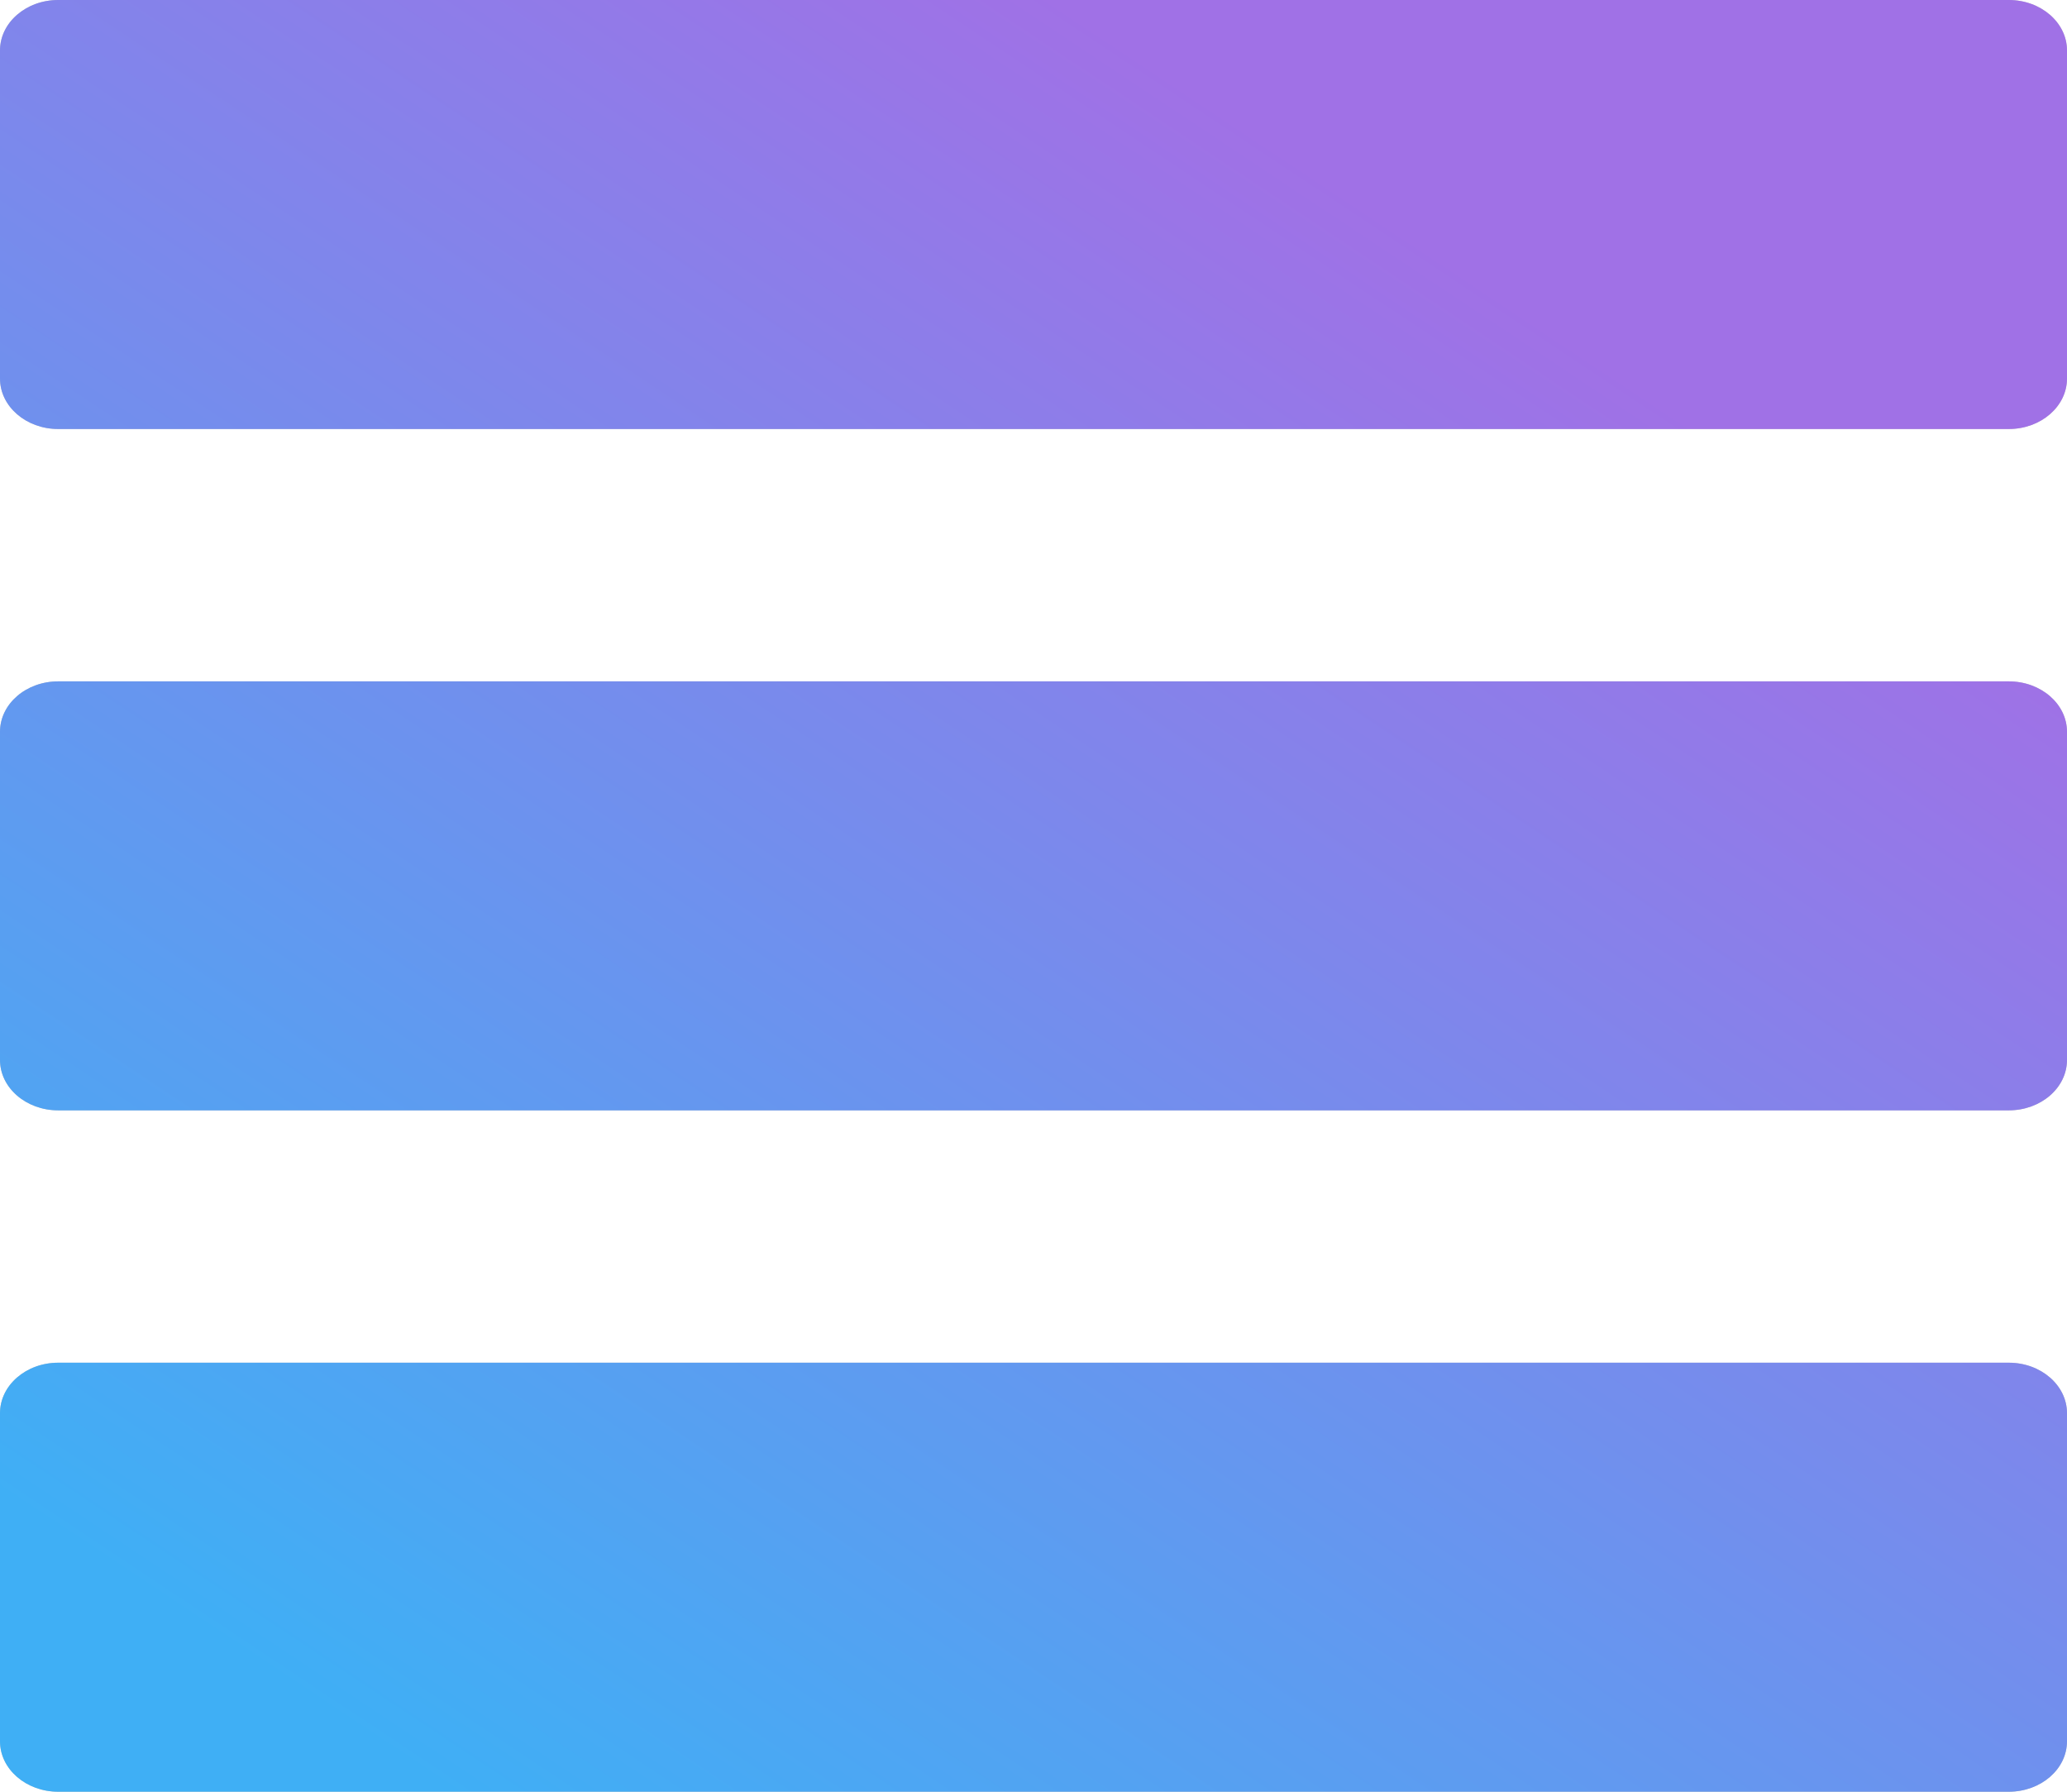
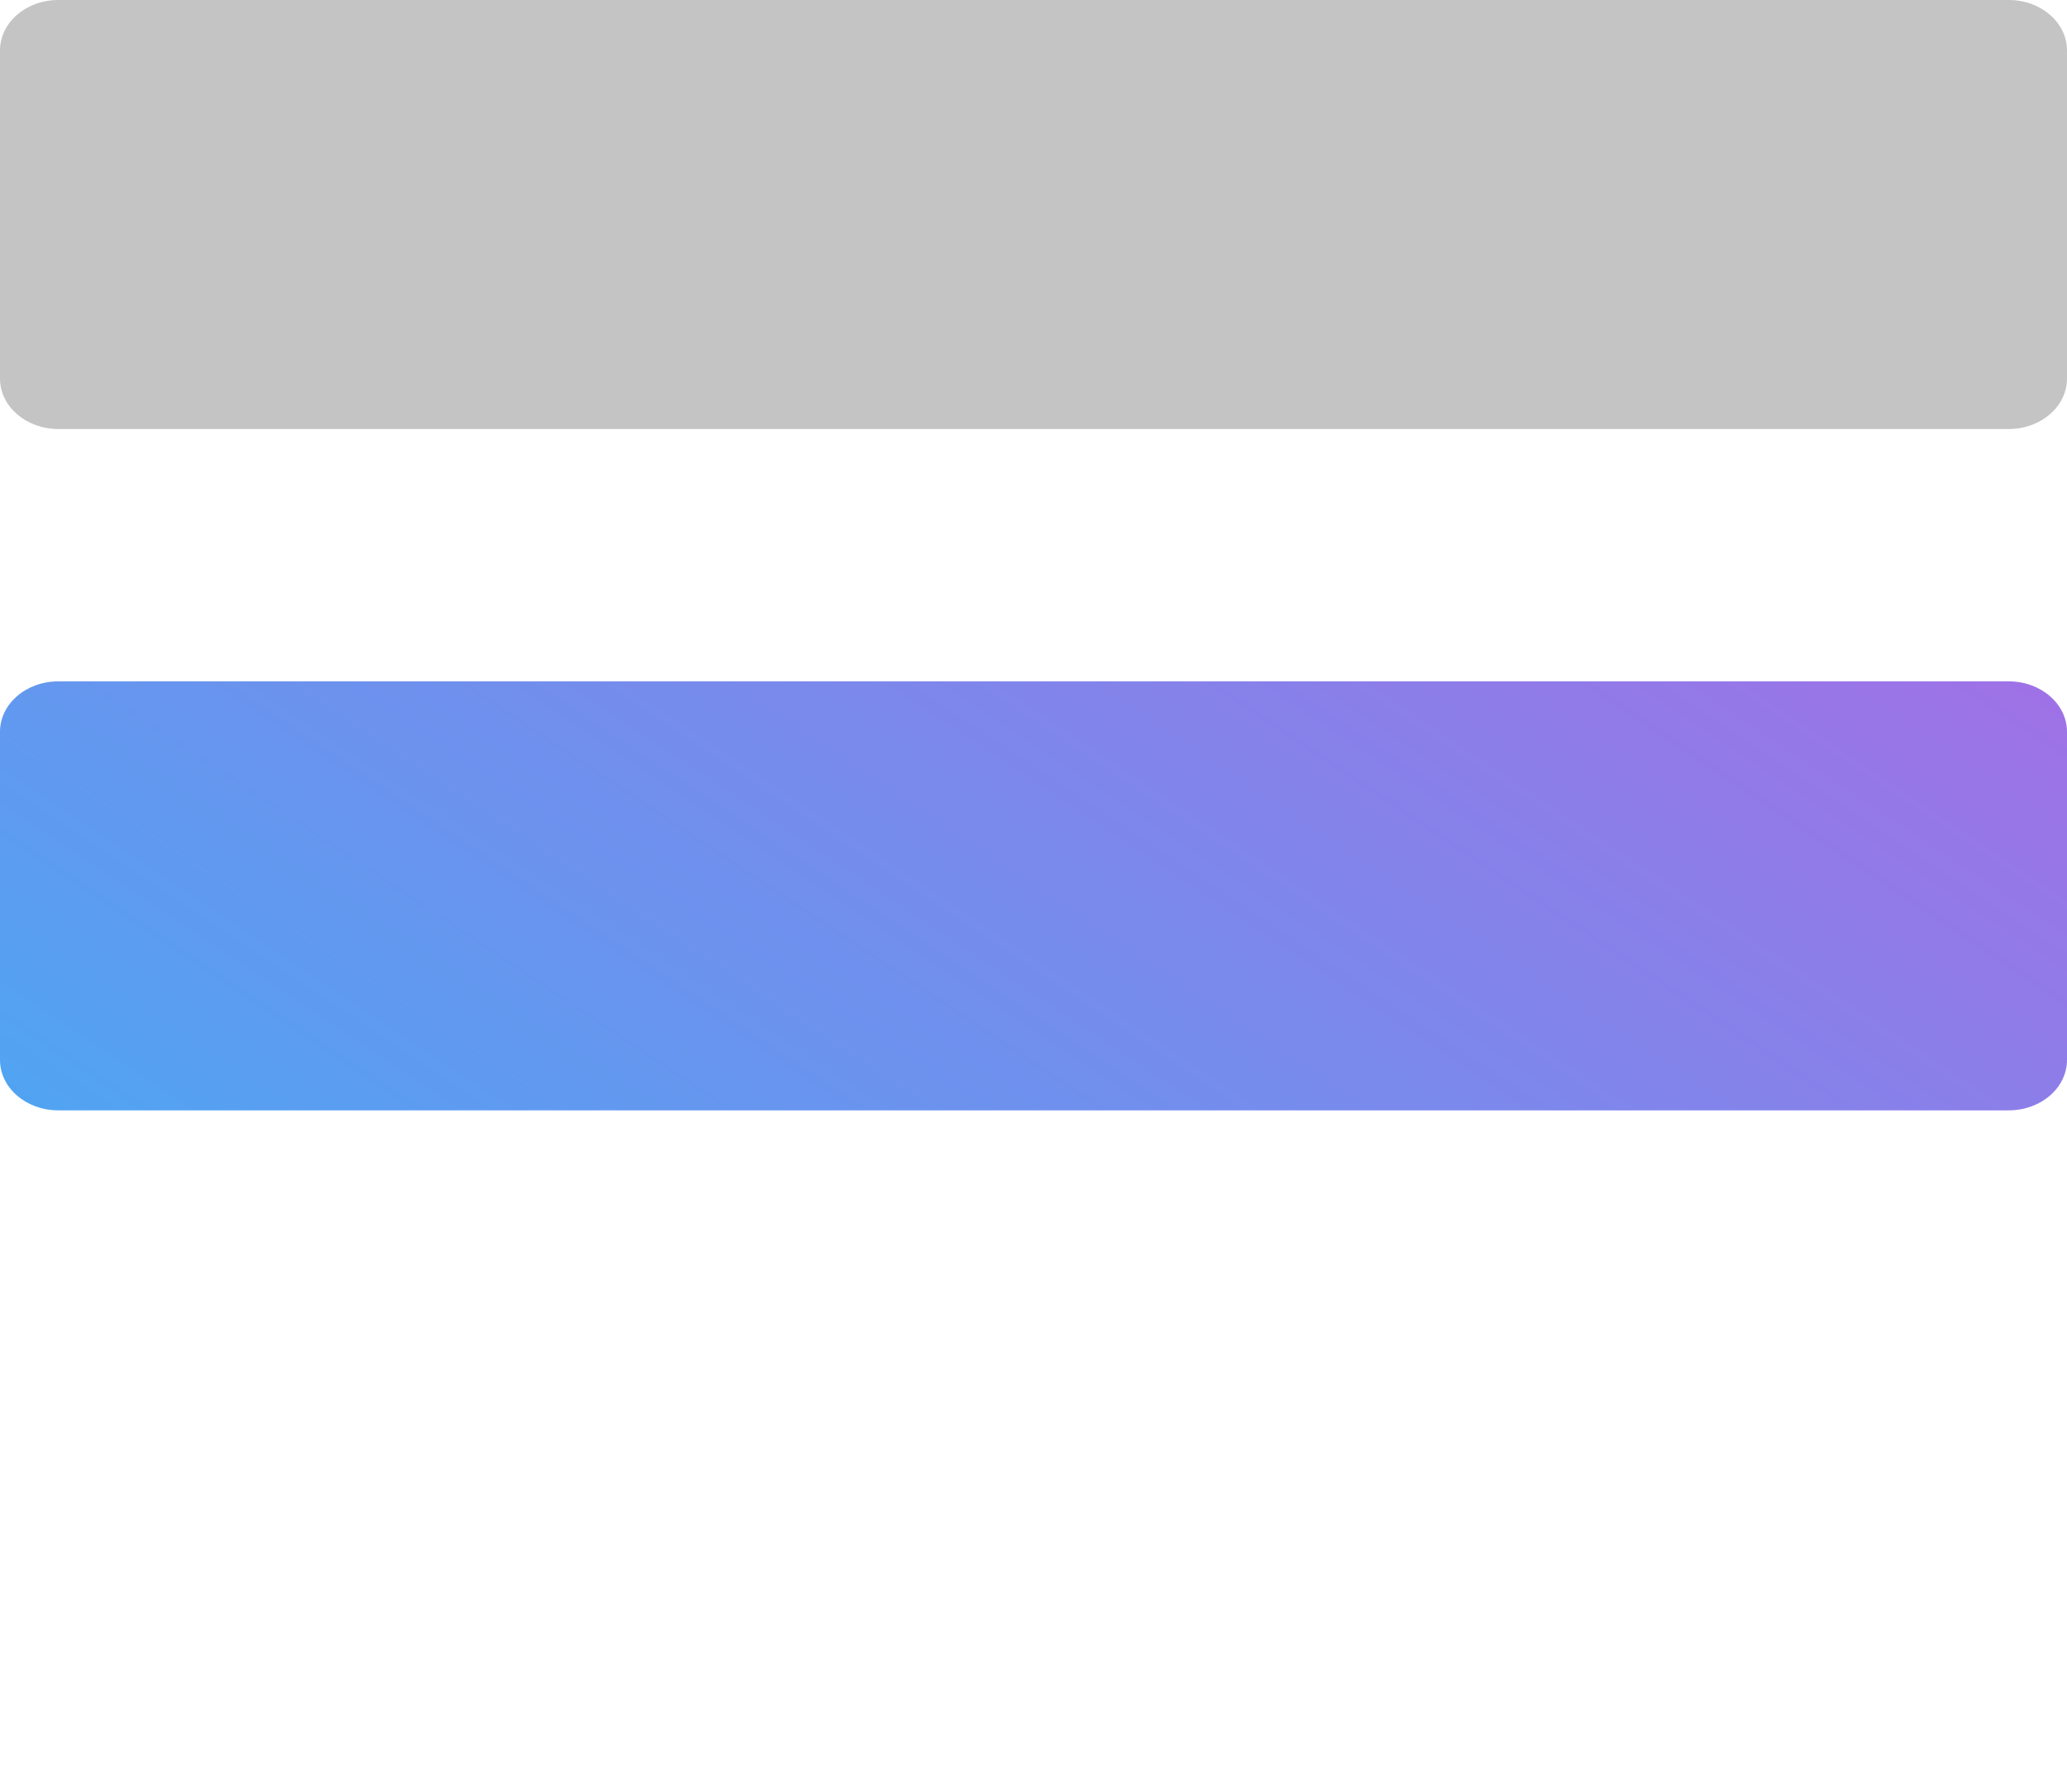
<svg xmlns="http://www.w3.org/2000/svg" width="60" height="52" viewBox="0 0 60 52" fill="none">
  <path d="M0 1.465C0 0.656 0.757 0 1.69 0H58.31C59.243 0 60 0.656 60 1.465V10.986C60 11.795 59.243 12.451 58.31 12.451H1.69C0.757 12.451 0 11.795 0 10.986V1.465Z" fill="#C4C4C4" />
-   <path d="M0 1.465C0 0.656 0.757 0 1.69 0H58.31C59.243 0 60 0.656 60 1.465V10.986C60 11.795 59.243 12.451 58.31 12.451H1.69C0.757 12.451 0 11.795 0 10.986V1.465Z" fill="url(#paint0_linear)" />
-   <path d="M0 21.239C0 20.43 0.757 19.775 1.69 19.775H58.31C59.243 19.775 60 20.43 60 21.239V30.761C60 31.57 59.243 32.225 58.31 32.225H1.69C0.757 32.225 0 31.57 0 30.761V21.239Z" fill="#C4C4C4" />
  <path d="M0 21.239C0 20.43 0.757 19.775 1.69 19.775H58.31C59.243 19.775 60 20.43 60 21.239V30.761C60 31.57 59.243 32.225 58.31 32.225H1.69C0.757 32.225 0 31.57 0 30.761V21.239Z" fill="url(#paint1_linear)" />
-   <path d="M0 41.014C0 40.205 0.757 39.549 1.69 39.549H58.31C59.243 39.549 60 40.205 60 41.014V50.535C60 51.344 59.243 52 58.31 52H1.69C0.757 52 0 51.344 0 50.535V41.014Z" fill="#C4C4C4" />
-   <path d="M0 41.014C0 40.205 0.757 39.549 1.69 39.549H58.31C59.243 39.549 60 40.205 60 41.014V50.535C60 51.344 59.243 52 58.31 52H1.69C0.757 52 0 51.344 0 50.535V41.014Z" fill="url(#paint2_linear)" />
  <defs>
    <linearGradient id="paint0_linear" x1="11.936" y1="51.347" x2="41.385" y2="7.066" gradientUnits="userSpaceOnUse">
      <stop stop-color="#3FAFF5" />
      <stop offset="1" stop-color="#A071E6" />
    </linearGradient>
    <linearGradient id="paint1_linear" x1="11.936" y1="51.347" x2="41.385" y2="7.066" gradientUnits="userSpaceOnUse">
      <stop stop-color="#3FAFF5" />
      <stop offset="1" stop-color="#A071E6" />
    </linearGradient>
    <linearGradient id="paint2_linear" x1="11.936" y1="51.347" x2="41.385" y2="7.066" gradientUnits="userSpaceOnUse">
      <stop stop-color="#3FAFF5" />
      <stop offset="1" stop-color="#A071E6" />
    </linearGradient>
  </defs>
</svg>